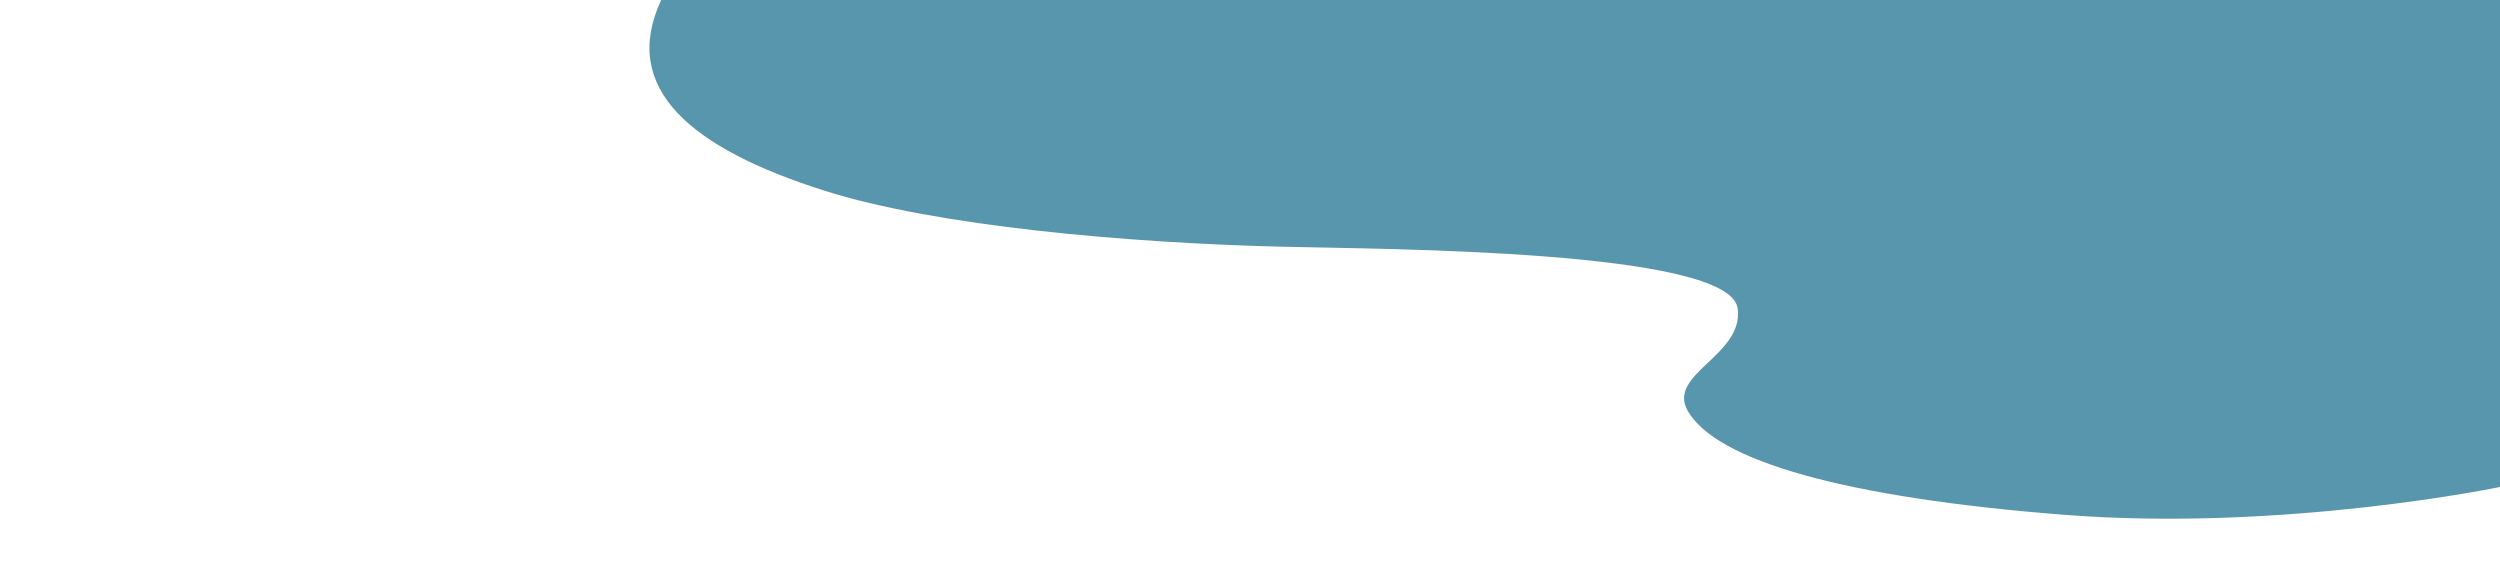
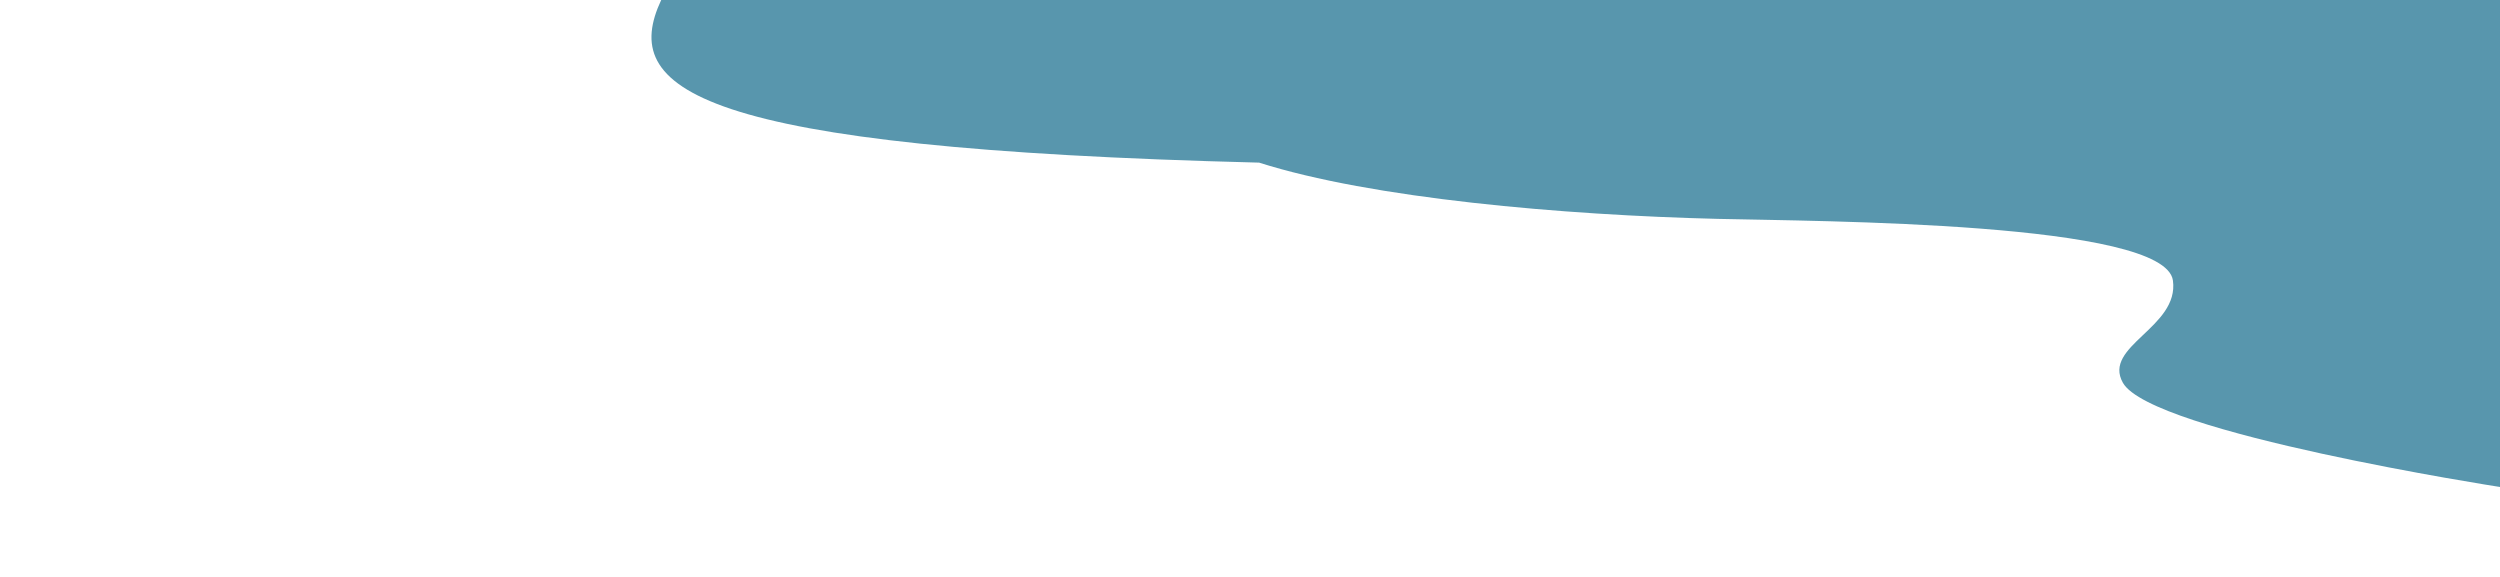
<svg xmlns="http://www.w3.org/2000/svg" version="1.1" id="Layer_1" x="0px" y="0px" width="1920px" height="443px" viewBox="0 0 1920 443" style="enable-background:new 0 0 1920 443;" xml:space="preserve" preserveAspectRatio="none">
  <style type="text/css">
	.st0{fill:#5896AD;}
</style>
-   <path class="st0" d="M507.8,0H1920v374c0,0-165.7,34.5-334.3,21.4s-267.7-41.4-289.6-80c-16-28.3,43.4-42.4,38.4-78.6  c-6.2-45-270.9-45.4-349.4-47.3c-118.9-2.9-266-15.7-352.4-43.2C530.8,113.9,476,68.1,507.8,0z" />
+   <path class="st0" d="M507.8,0H1920v374s-267.7-41.4-289.6-80c-16-28.3,43.4-42.4,38.4-78.6  c-6.2-45-270.9-45.4-349.4-47.3c-118.9-2.9-266-15.7-352.4-43.2C530.8,113.9,476,68.1,507.8,0z" />
</svg>